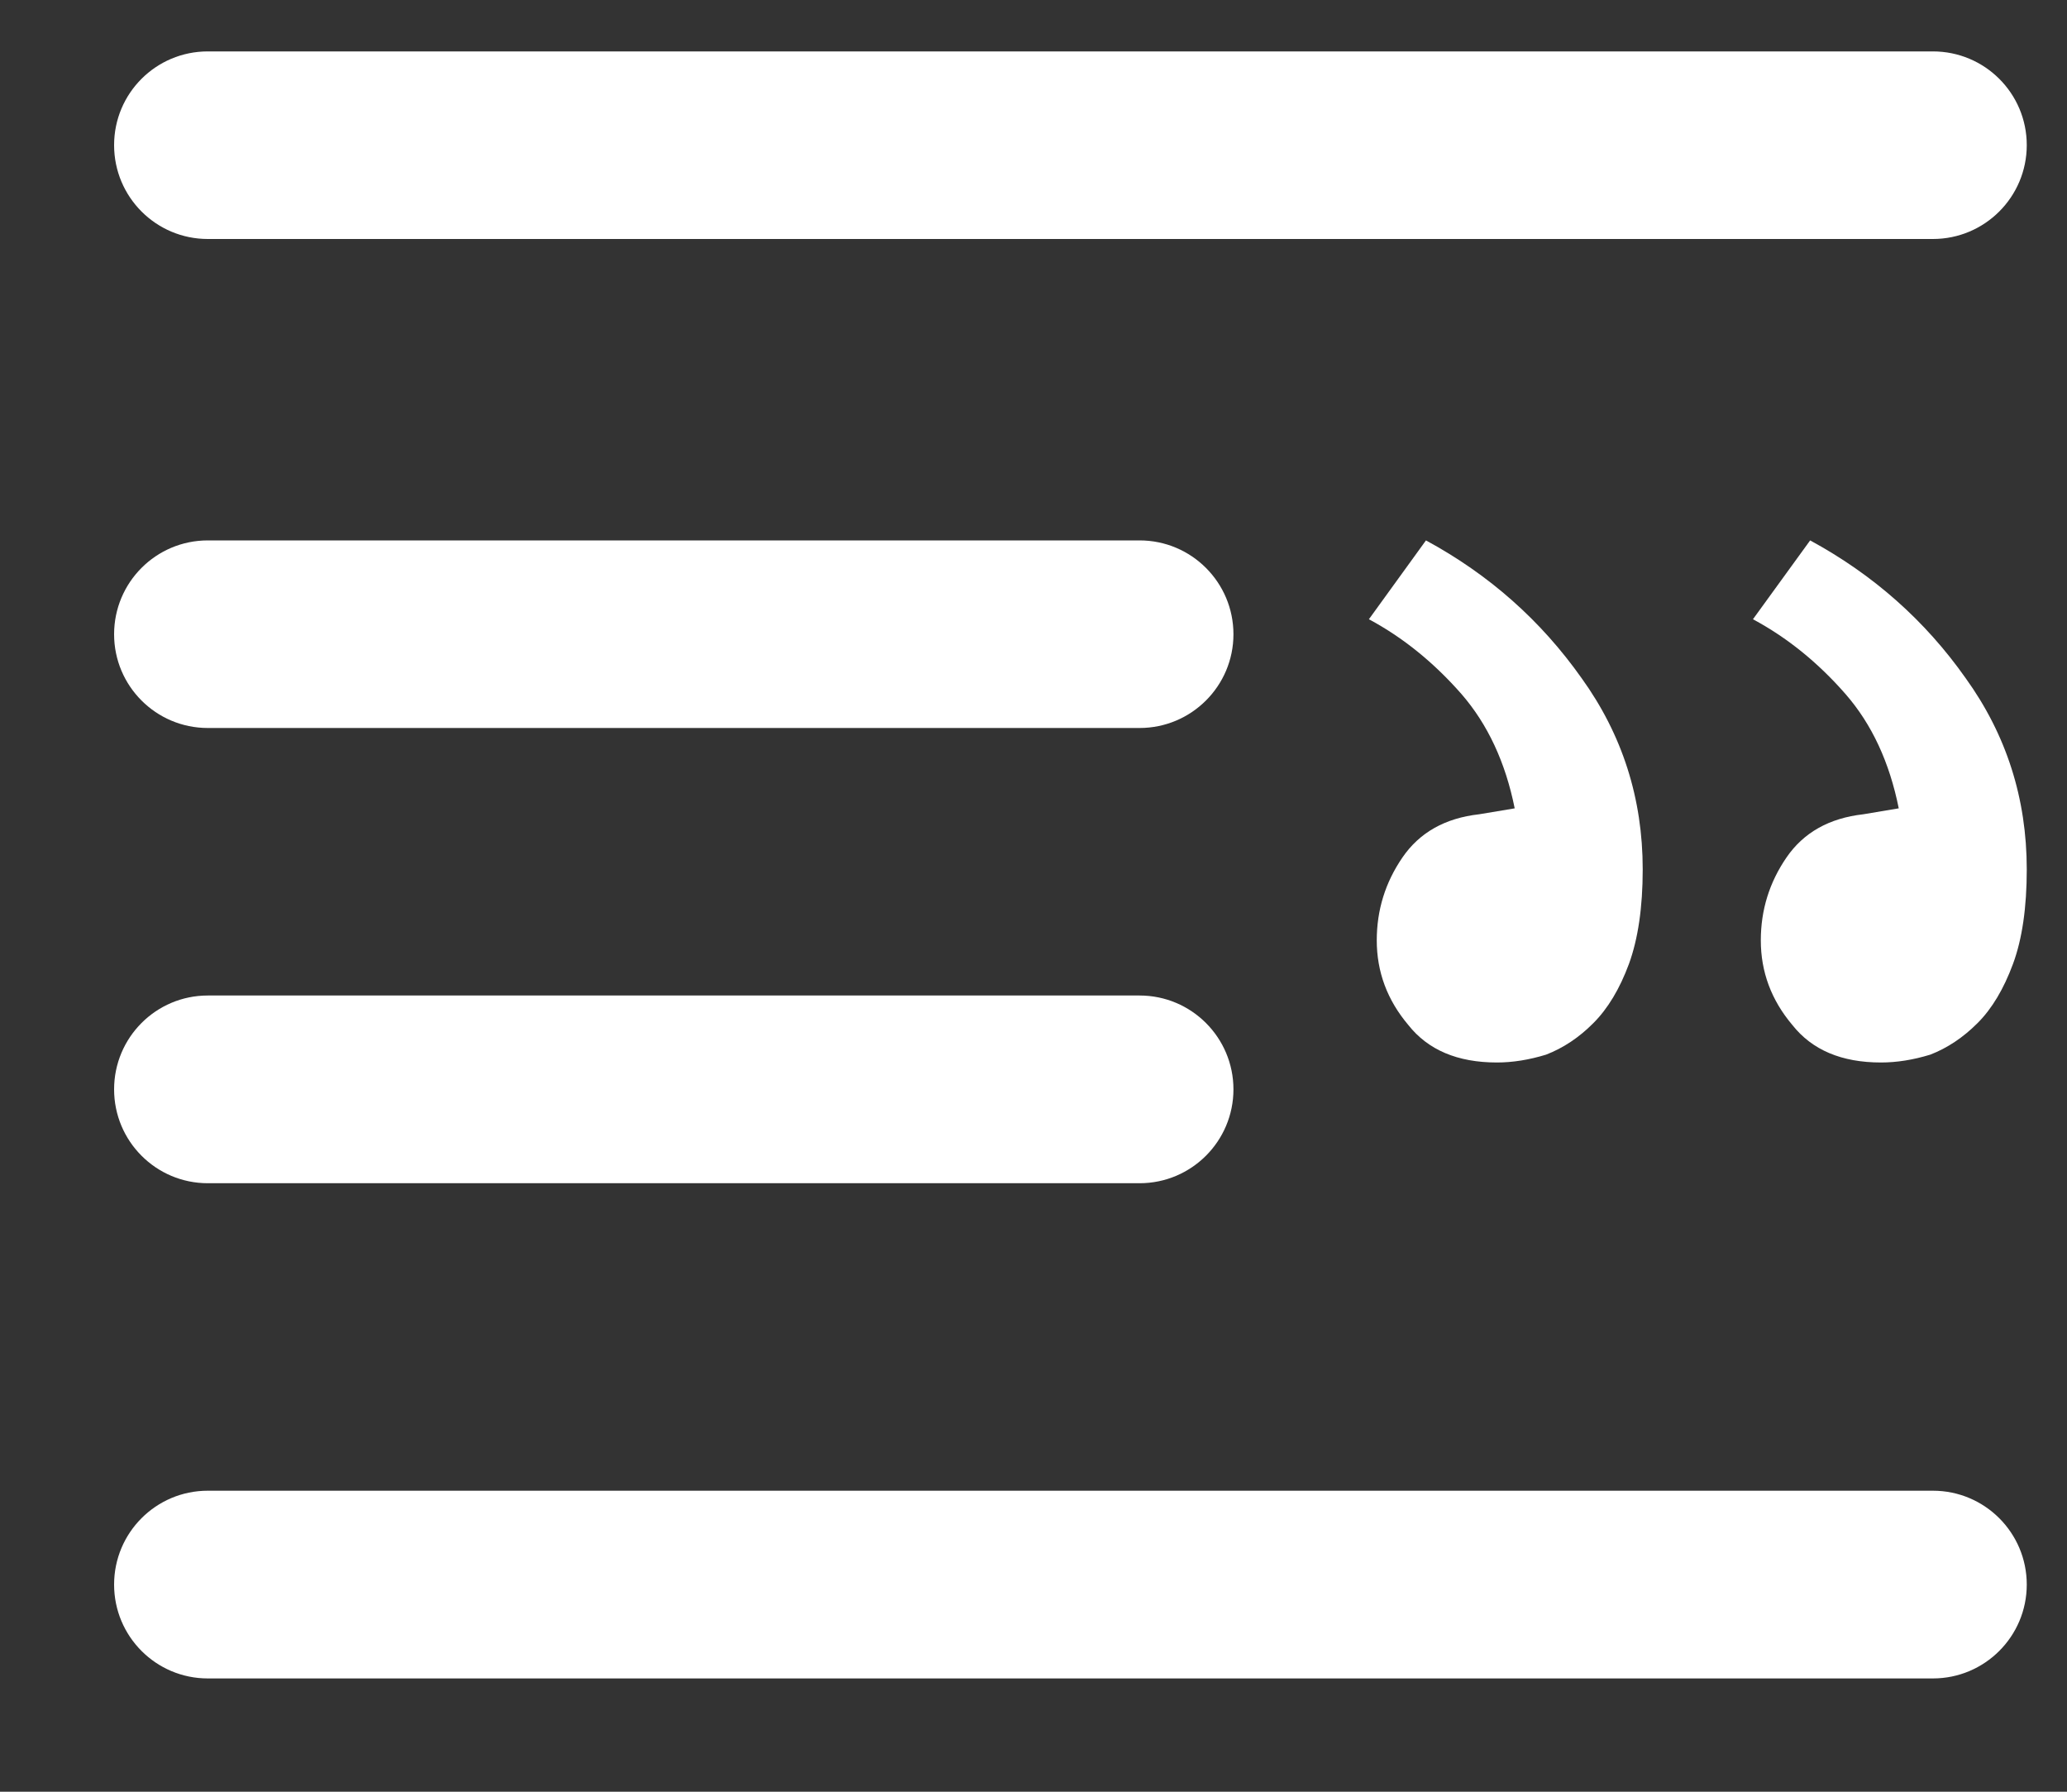
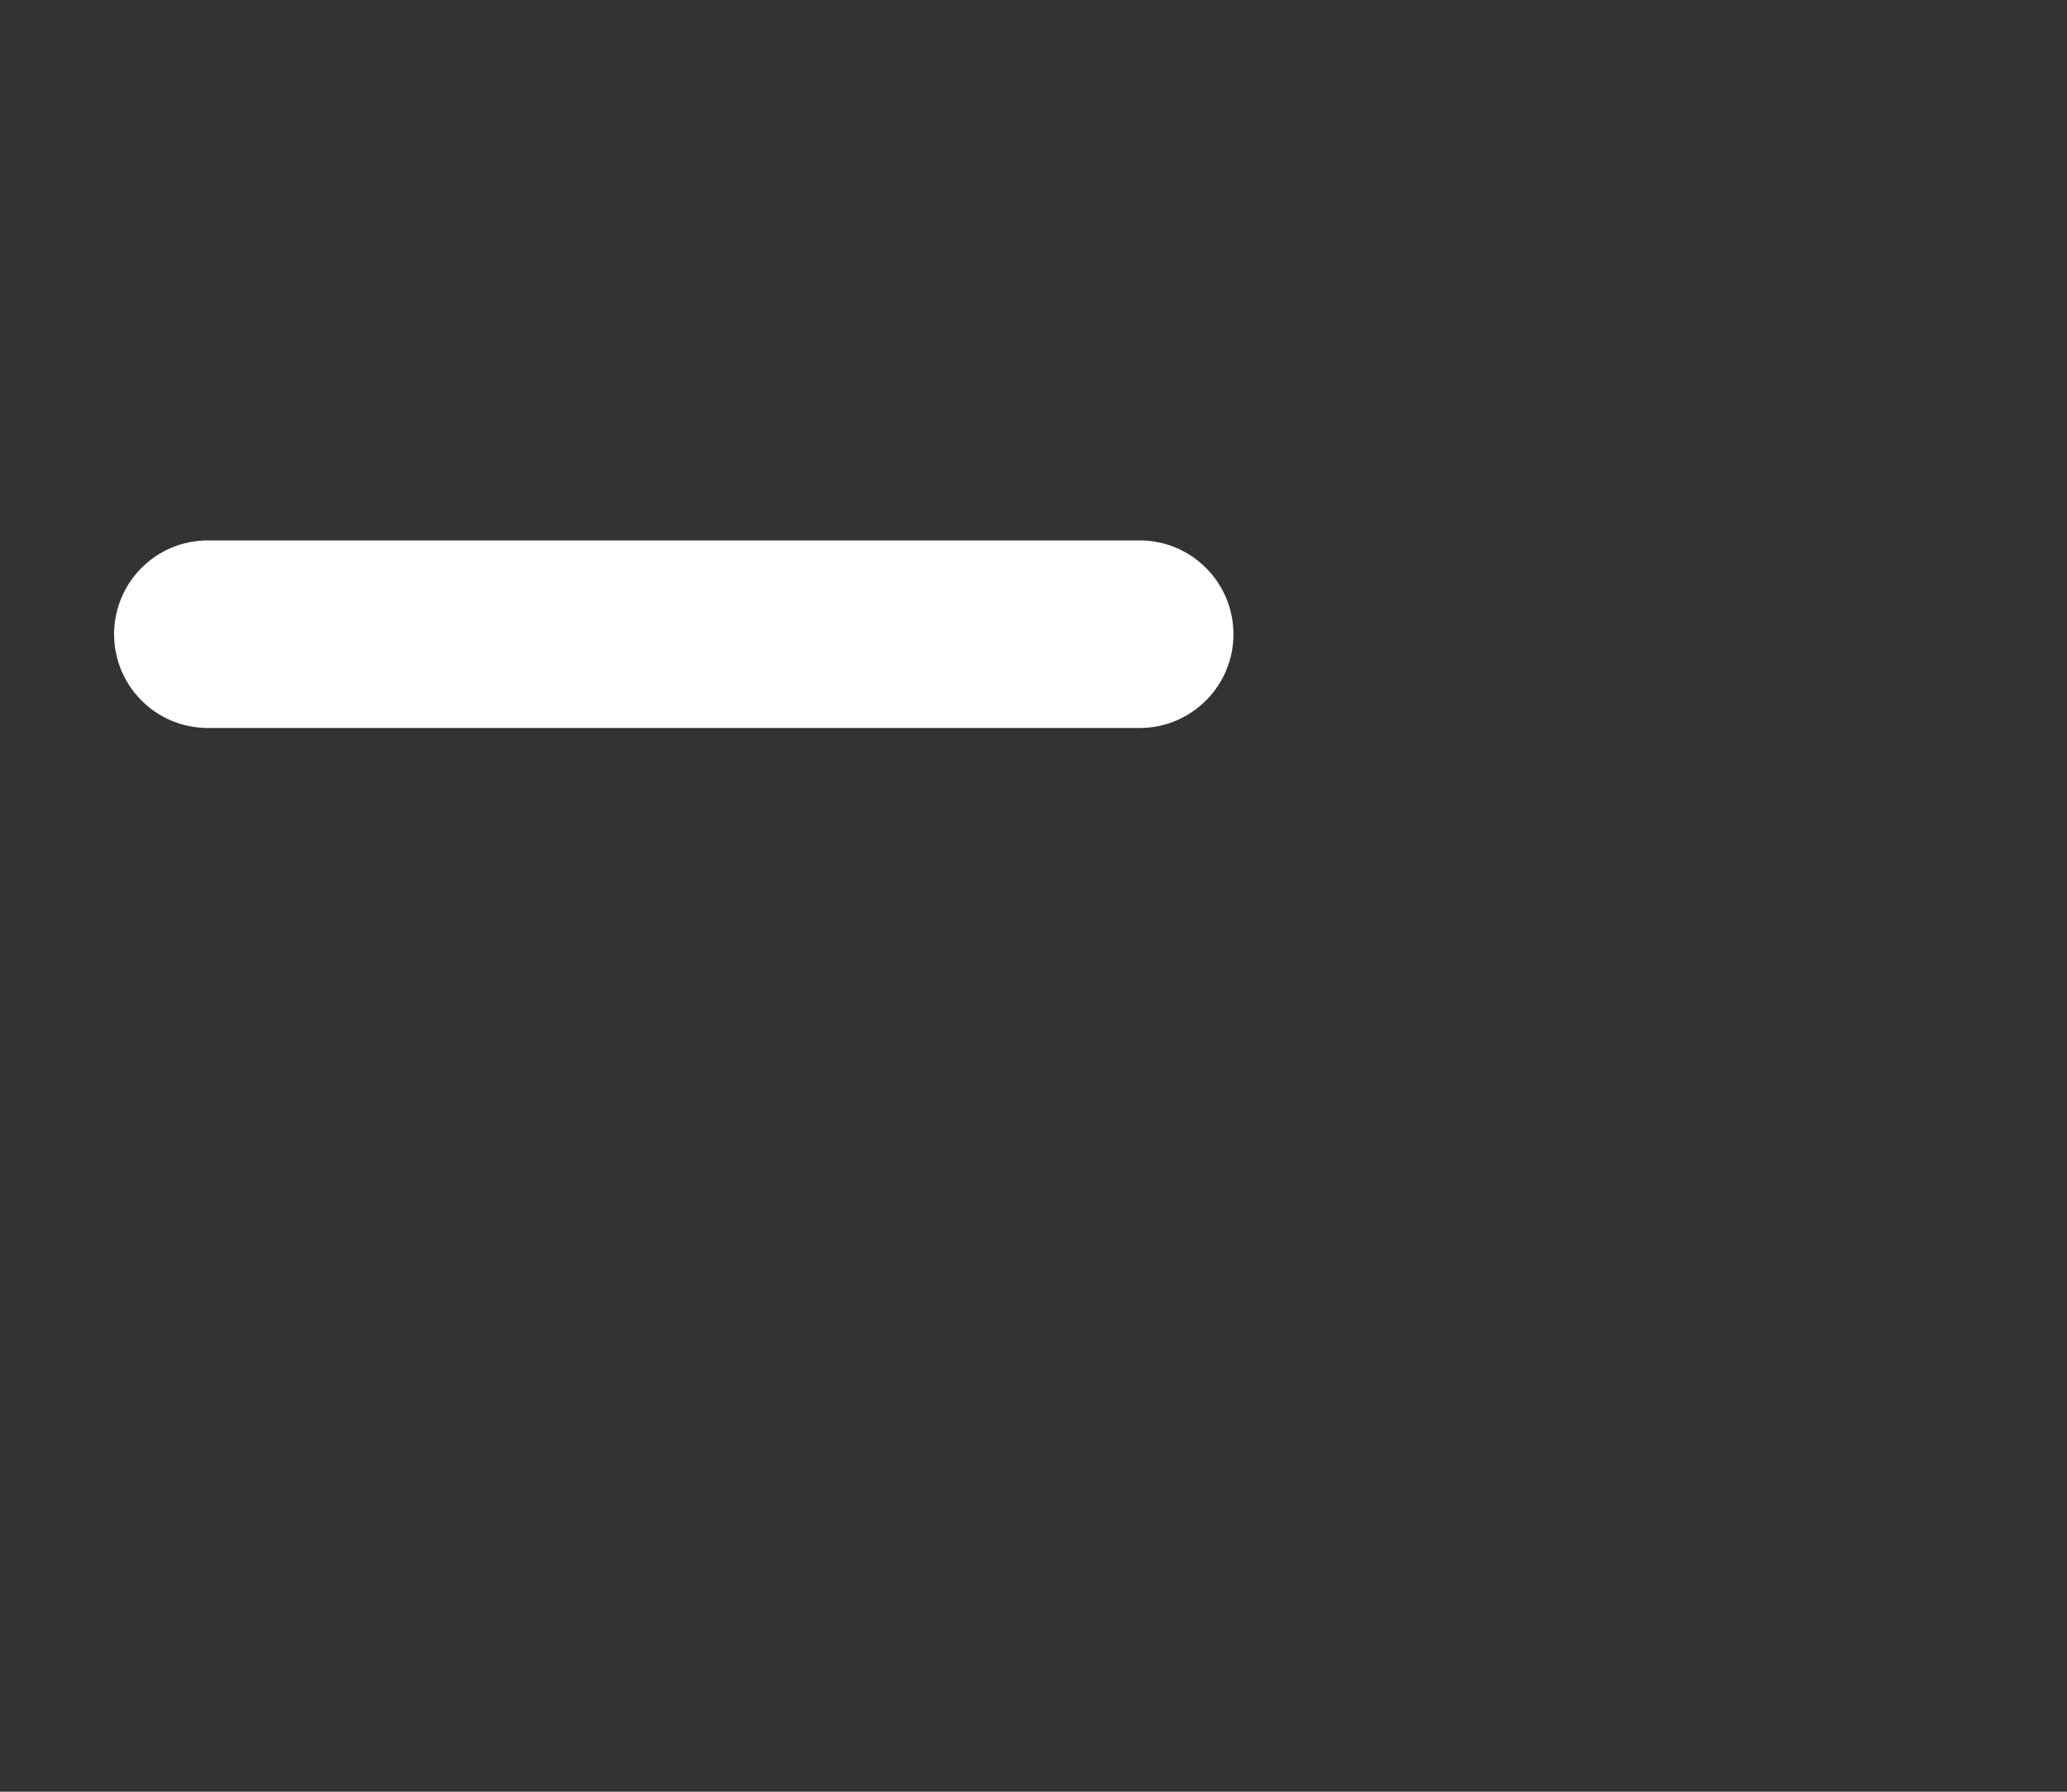
<svg xmlns="http://www.w3.org/2000/svg" width="15" height="13" viewBox="0 0 15 13" fill="none">
  <rect x="0" y="0" width="15" height="13" fill="#333333" stroke="none" />
-   <path d="M13.522 5.908C13.274 5.936 13.088 6.041 12.964 6.222C12.84 6.403 12.778 6.603 12.778 6.823C12.778 7.051 12.854 7.256 13.007 7.437C13.15 7.618 13.364 7.709 13.65 7.709C13.765 7.709 13.884 7.69 14.008 7.652C14.132 7.604 14.246 7.528 14.351 7.423C14.456 7.318 14.541 7.175 14.608 6.994C14.675 6.813 14.708 6.584 14.708 6.308C14.708 5.793 14.56 5.331 14.265 4.921C13.97 4.502 13.593 4.169 13.136 3.921L12.721 4.493C12.969 4.626 13.193 4.807 13.393 5.036C13.584 5.255 13.712 5.531 13.779 5.865L13.522 5.908ZM10.734 5.908C10.486 5.936 10.301 6.041 10.177 6.222C10.053 6.403 9.991 6.603 9.991 6.823C9.991 7.051 10.067 7.256 10.22 7.437C10.363 7.618 10.577 7.709 10.863 7.709C10.977 7.709 11.096 7.69 11.22 7.652C11.344 7.604 11.459 7.528 11.563 7.423C11.668 7.318 11.754 7.175 11.821 6.994C11.887 6.813 11.921 6.584 11.921 6.308C11.921 5.793 11.773 5.331 11.478 4.921C11.182 4.502 10.806 4.169 10.348 3.921L9.934 4.493C10.182 4.626 10.405 4.807 10.606 5.036C10.796 5.255 10.925 5.531 10.992 5.865L10.734 5.908Z" fill="white" />
-   <path d="M0.828 1.053C0.828 0.677 1.132 0.373 1.508 0.373H14.027C14.403 0.373 14.708 0.677 14.708 1.053C14.708 1.429 14.403 1.734 14.027 1.734H1.508C1.132 1.734 0.828 1.429 0.828 1.053Z" fill="white" />
-   <path d="M0.828 11.497C0.828 11.121 1.132 10.816 1.508 10.816H14.027C14.403 10.816 14.708 11.121 14.708 11.497C14.708 11.873 14.403 12.178 14.027 12.178H1.508C1.132 12.178 0.828 11.873 0.828 11.497Z" fill="white" />
-   <path d="M0.828 7.904C0.828 7.528 1.132 7.223 1.508 7.223H8.27C8.646 7.223 8.951 7.528 8.951 7.904C8.951 8.28 8.646 8.585 8.27 8.585H1.508C1.132 8.585 0.828 8.28 0.828 7.904Z" fill="white" />
  <path d="M0.828 4.602C0.828 4.226 1.132 3.921 1.508 3.921H8.27C8.646 3.921 8.951 4.226 8.951 4.602C8.951 4.977 8.646 5.282 8.27 5.282H1.508C1.132 5.282 0.828 4.977 0.828 4.602Z" fill="white" />
</svg>